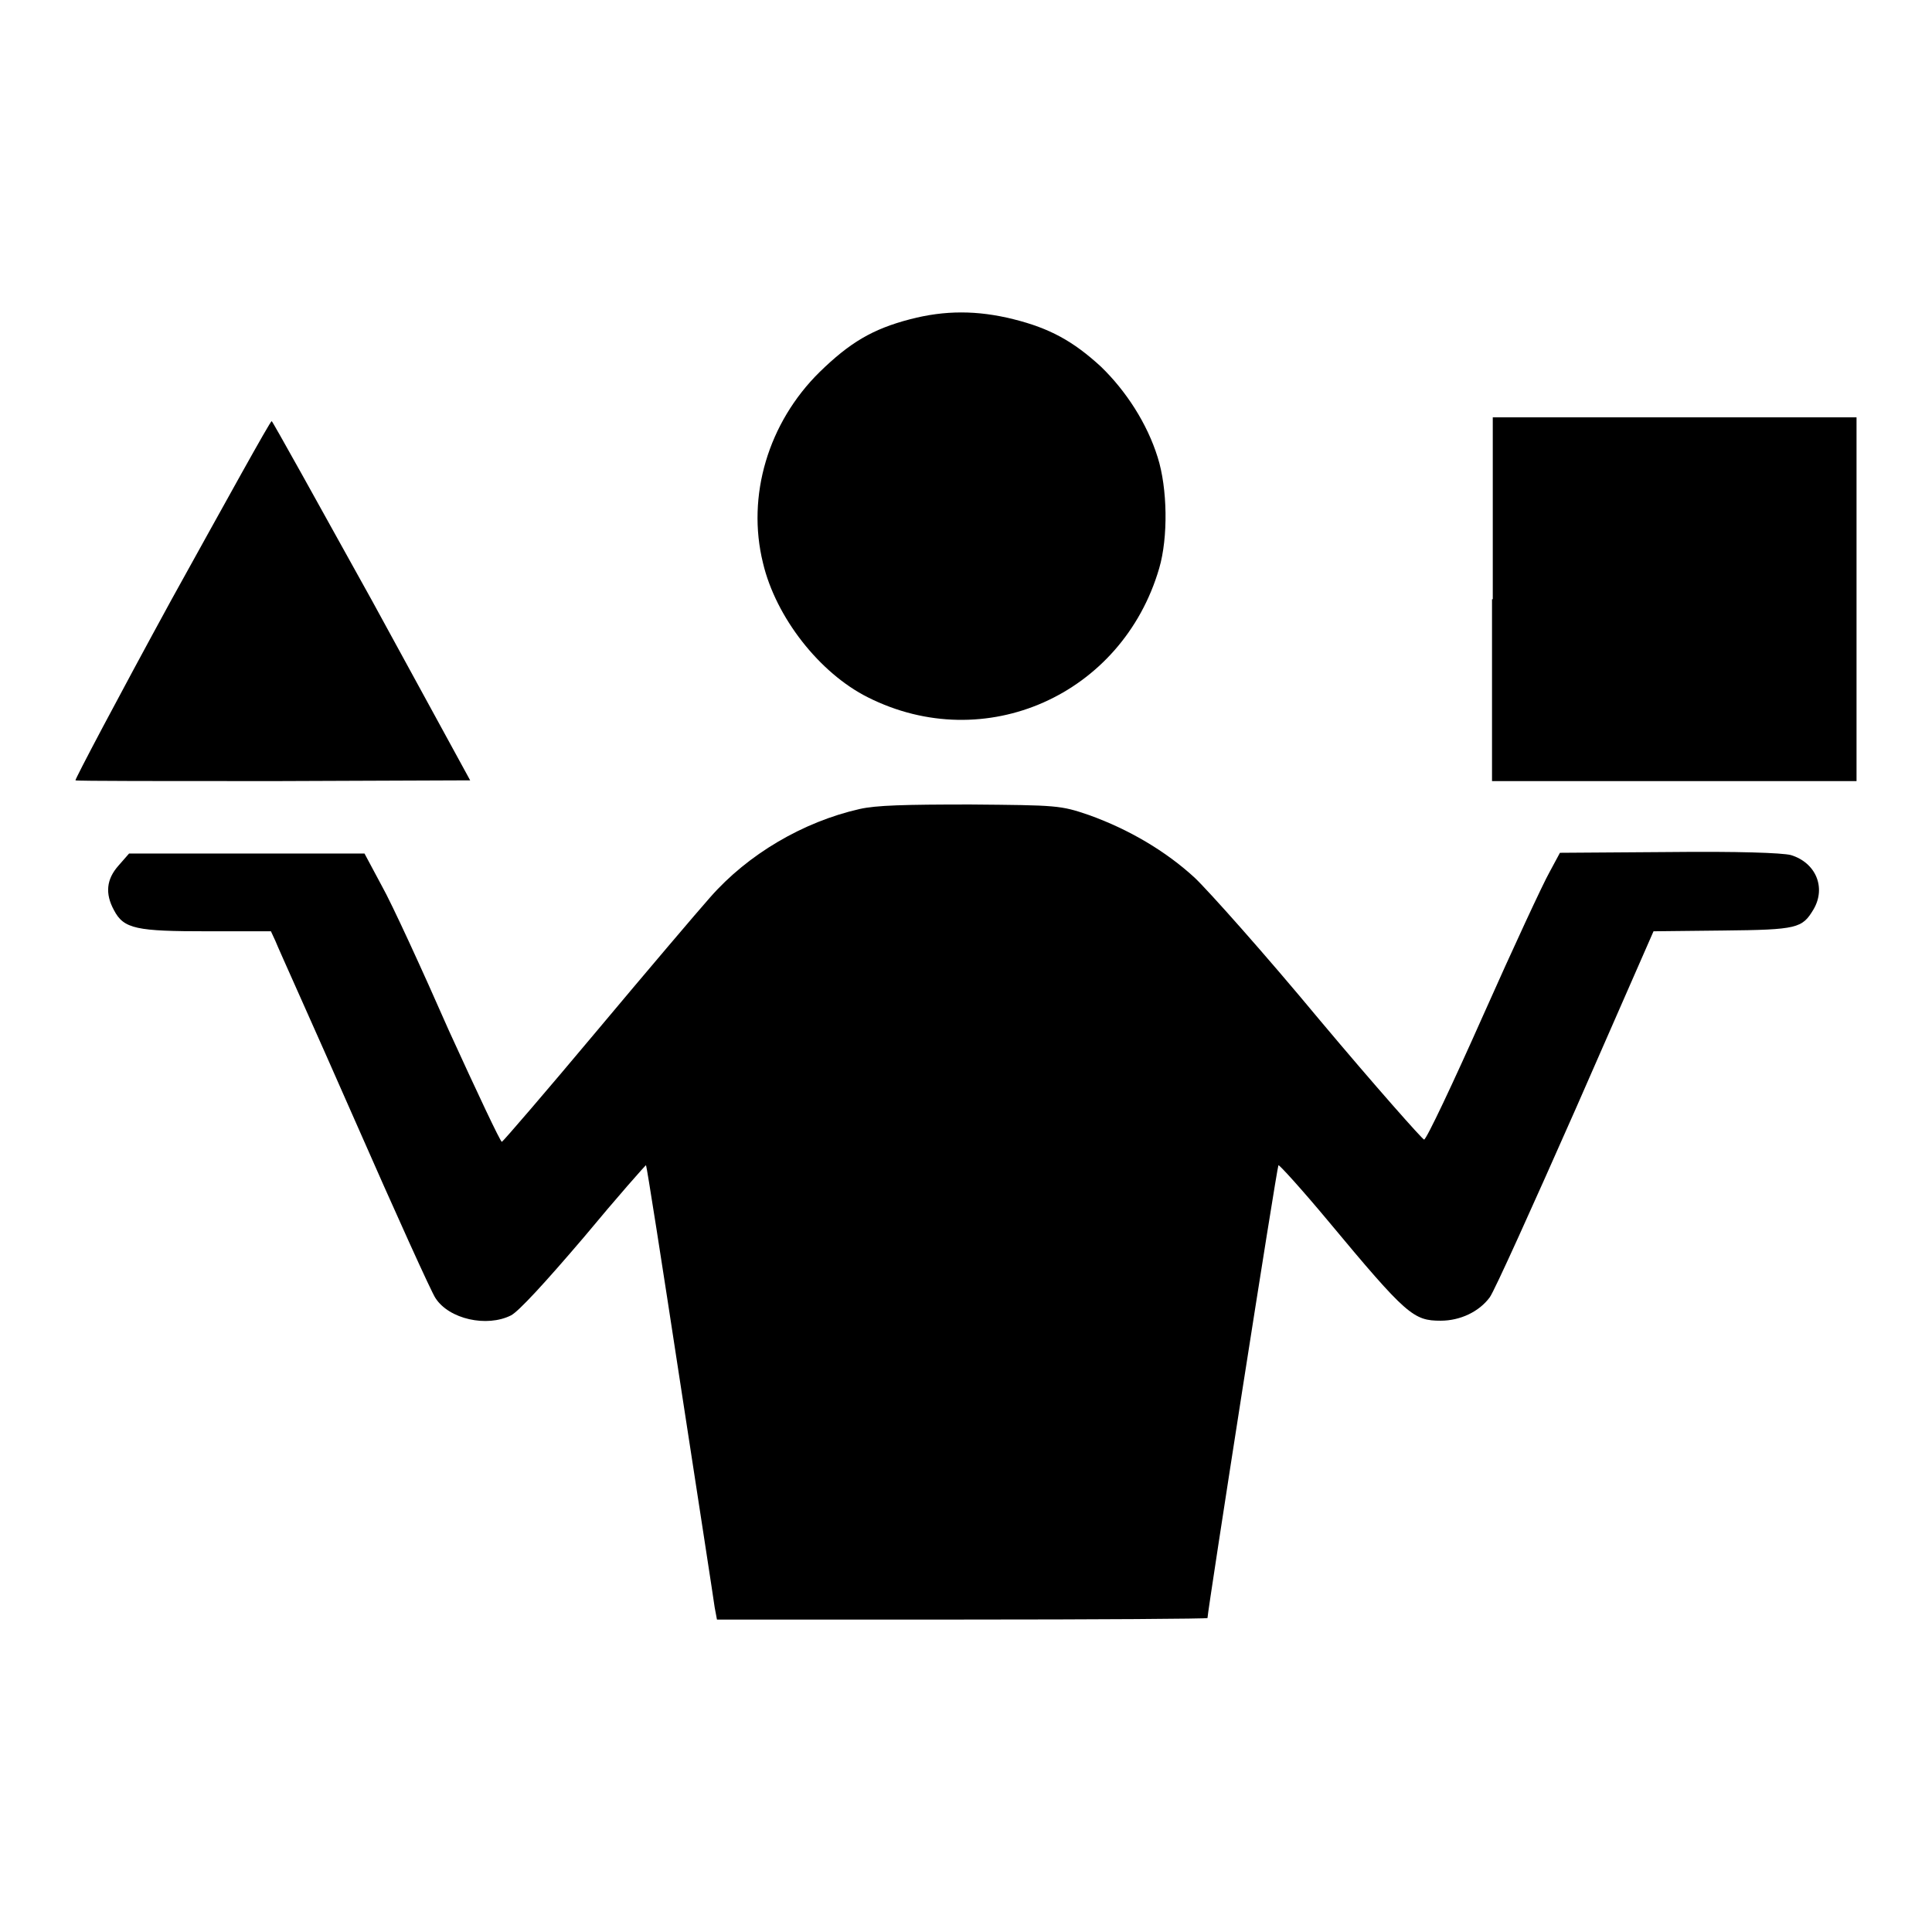
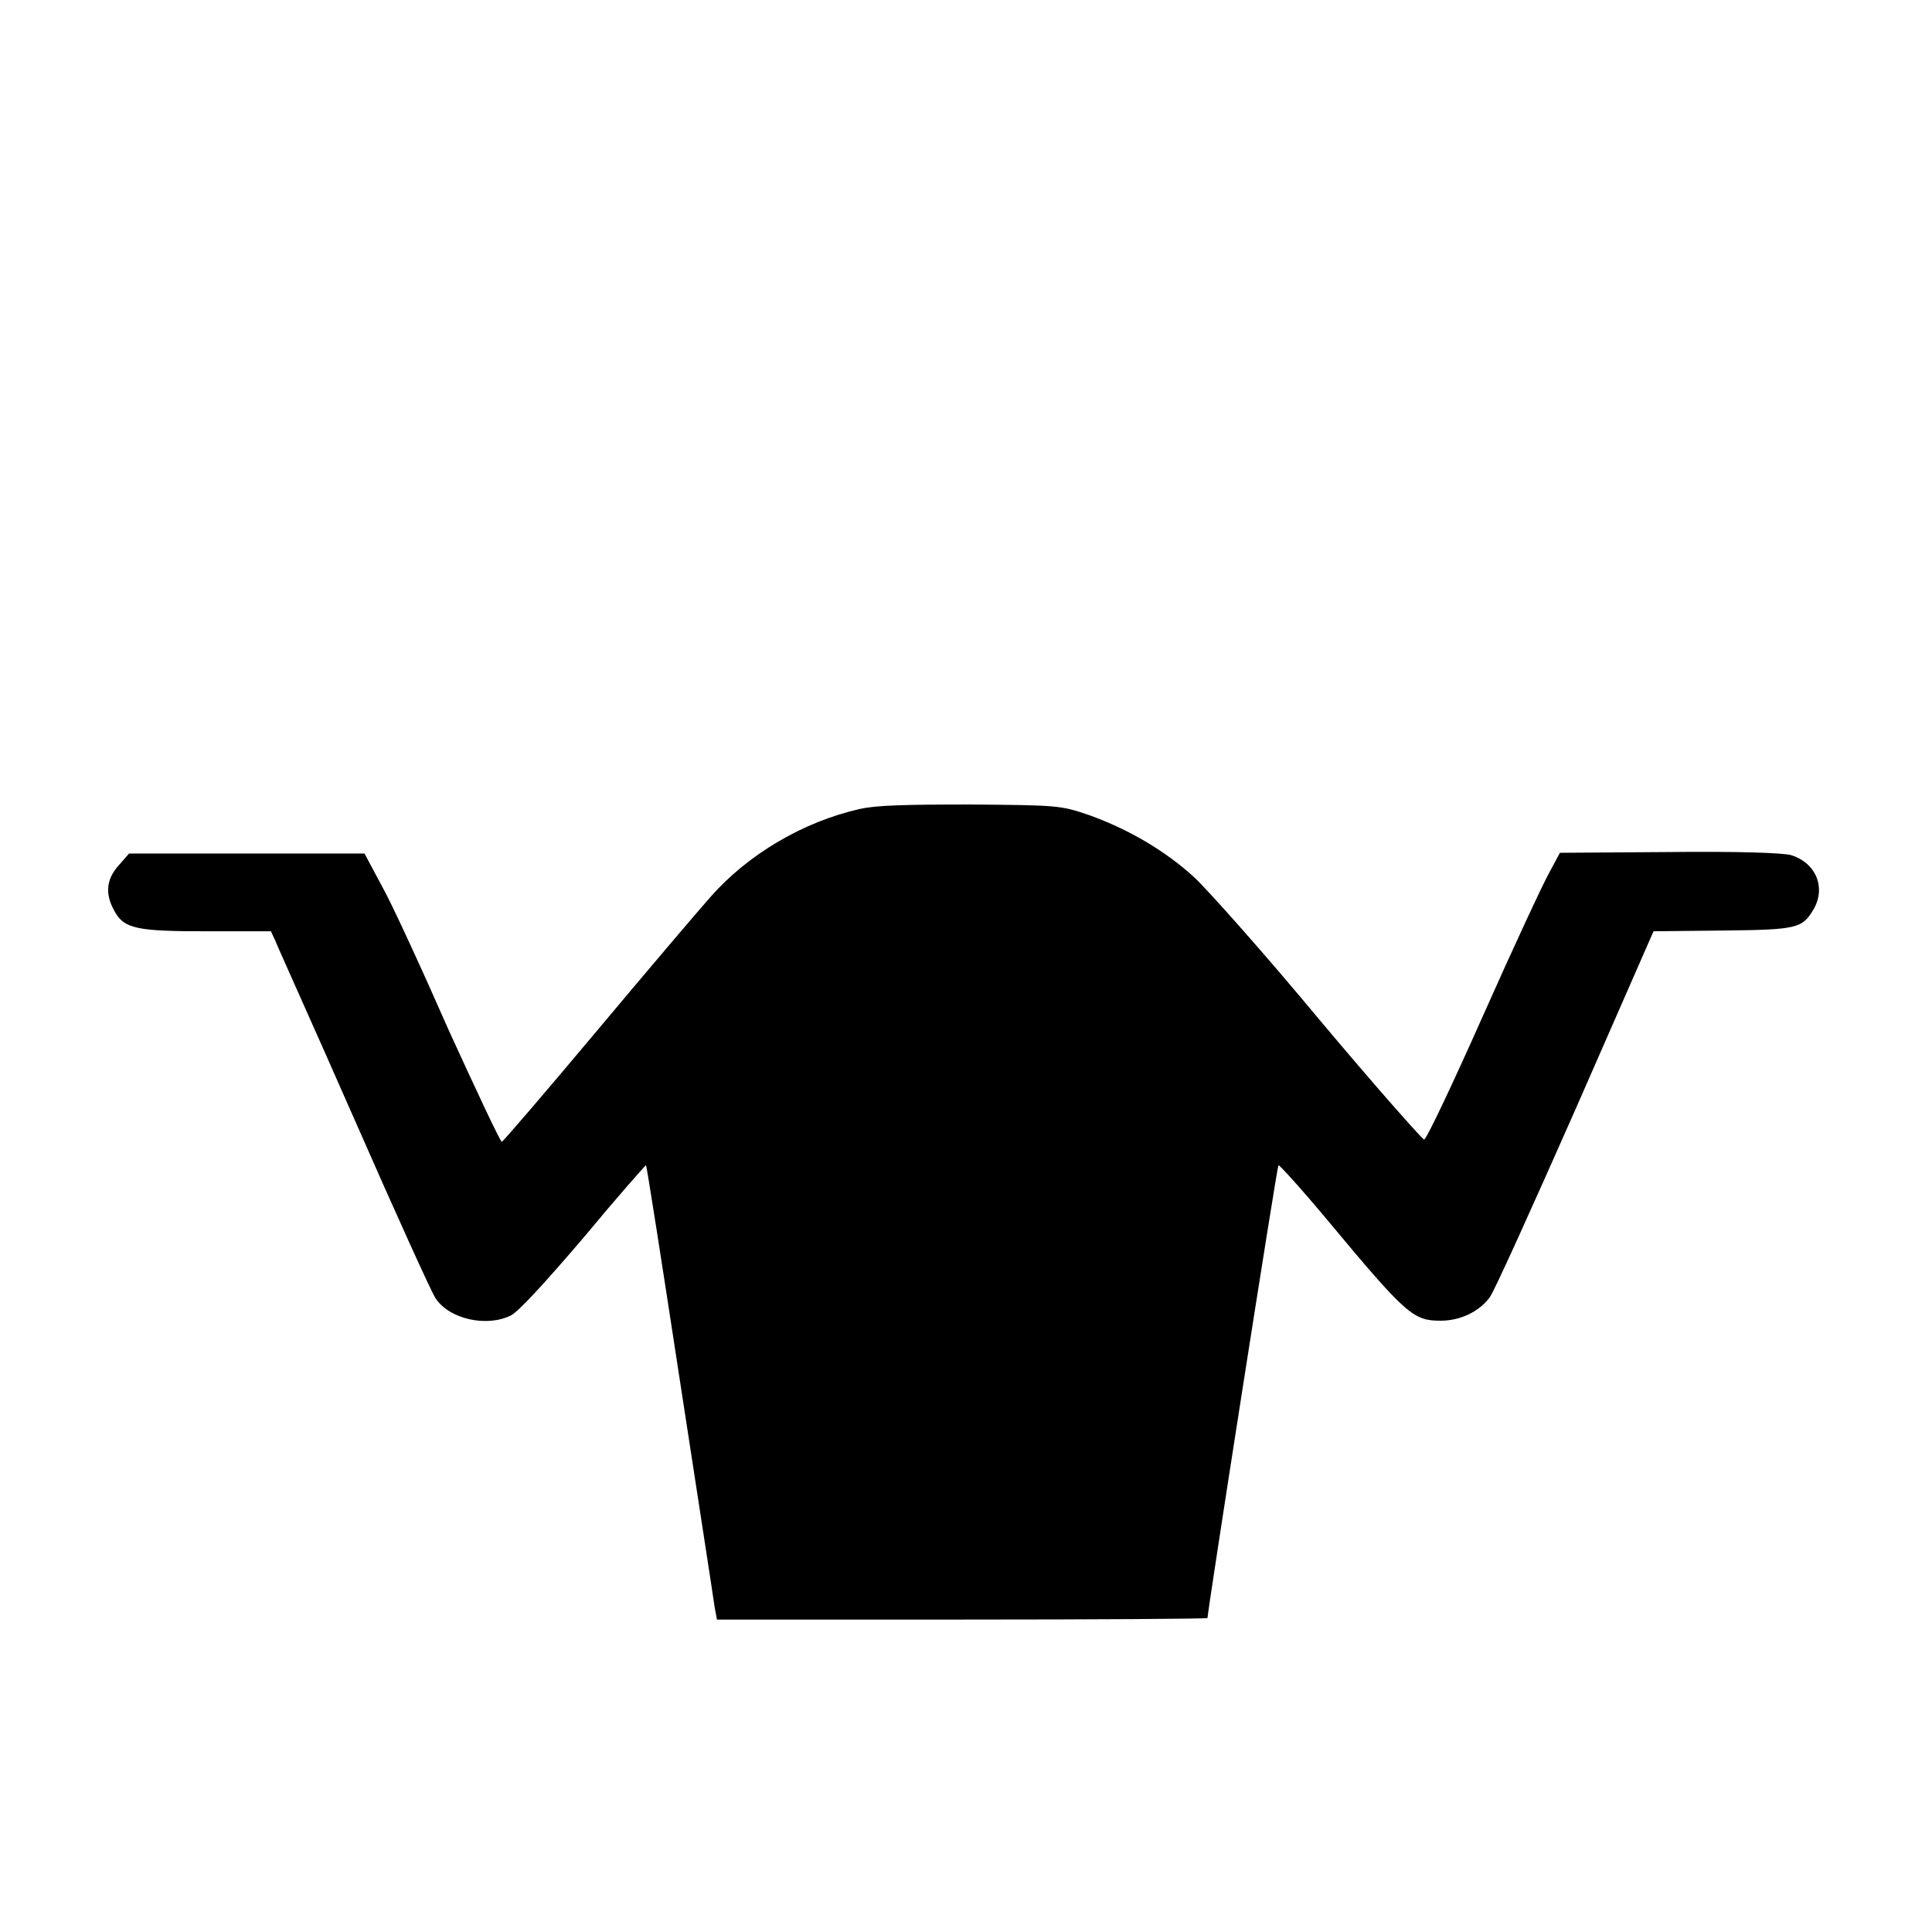
<svg xmlns="http://www.w3.org/2000/svg" version="1.1" x="0px" y="0px" viewBox="0 0 256 256" enable-background="new 0 0 256 256" xml:space="preserve">
  <g>
    <g>
      <g>
-         <path fill="#000000" d="M120.6,42.3c-5,1.3-8,3.1-12,7c-6.8,6.7-9.7,16.4-7.5,25.3c1.7,7.2,7.5,14.6,13.9,17.8c15.5,7.8,33.7-0.3,38.6-17.1c1.2-4.1,1.1-10.6-0.2-14.7c-1.4-4.5-4.2-8.8-7.5-12c-3.7-3.4-6.8-5.1-11.6-6.3C129.5,41.1,125.2,41.1,120.6,42.3z" />
-         <path fill="#000000" d="M197.7,79.4v24.1h24.1H246V79.4V55.3h-24.1h-24.1V79.4z" />
-         <path fill="#000000" d="M22.7,79.5c-7.1,13-12.8,23.8-12.7,23.9c0.1,0.1,12,0.1,26.3,0.1l26-0.1l-13-23.8c-7.2-13-13.2-23.8-13.3-23.8C35.8,55.8,29.9,66.5,22.7,79.5z" />
        <path fill="#000000" d="M113.9,107.2c-7.5,1.7-14.8,6-19.8,11.7c-1.6,1.8-8.4,9.8-15.1,17.8c-6.7,8-12.3,14.5-12.5,14.6c-0.2,0-3.3-6.6-7-14.7c-3.6-8.2-7.6-16.9-8.9-19.2l-2.3-4.3H32.7H17.1l-1.4,1.6c-1.6,1.8-1.8,3.7-0.6,5.9c1.3,2.5,3,2.8,12.4,2.8h8.4l0.6,1.3c0.3,0.8,5.1,11.4,10.5,23.7c5.4,12.3,10.2,22.9,10.7,23.6c1.8,2.8,6.8,3.9,10,2.3c1-0.5,4.5-4.3,9.7-10.4c4.4-5.3,8.2-9.6,8.2-9.5c0.1,0.1,2.1,12.9,4.5,28.6c2.4,15.6,4.5,29.2,4.6,30l0.3,1.6h32.5c17.9,0,32.5-0.1,32.5-0.2c0-0.9,9.2-59.8,9.4-60c0.1-0.1,3.1,3.2,6.6,7.4c10.4,12.5,11.3,13.2,14.9,13.2c2.6,0,5.1-1.2,6.5-3.1c0.6-0.8,5.7-12.1,11.4-25l10.3-23.5l9.2-0.1c9.9-0.1,10.5-0.3,12-2.8c1.7-2.9,0.3-6.2-3-7.2c-1.2-0.3-7-0.5-16.2-0.4l-14.4,0.1l-1.4,2.6c-0.8,1.4-4.8,10-8.8,19c-4,9-7.5,16.4-7.8,16.4c-0.2,0-6.5-7.1-13.8-15.8c-7.3-8.8-14.8-17.2-16.6-18.9c-3.8-3.5-8.7-6.4-14-8.3c-3.8-1.3-4.2-1.3-15.7-1.4C119.9,106.6,116.1,106.7,113.9,107.2z" />
      </g>
    </g>
  </g>
</svg>